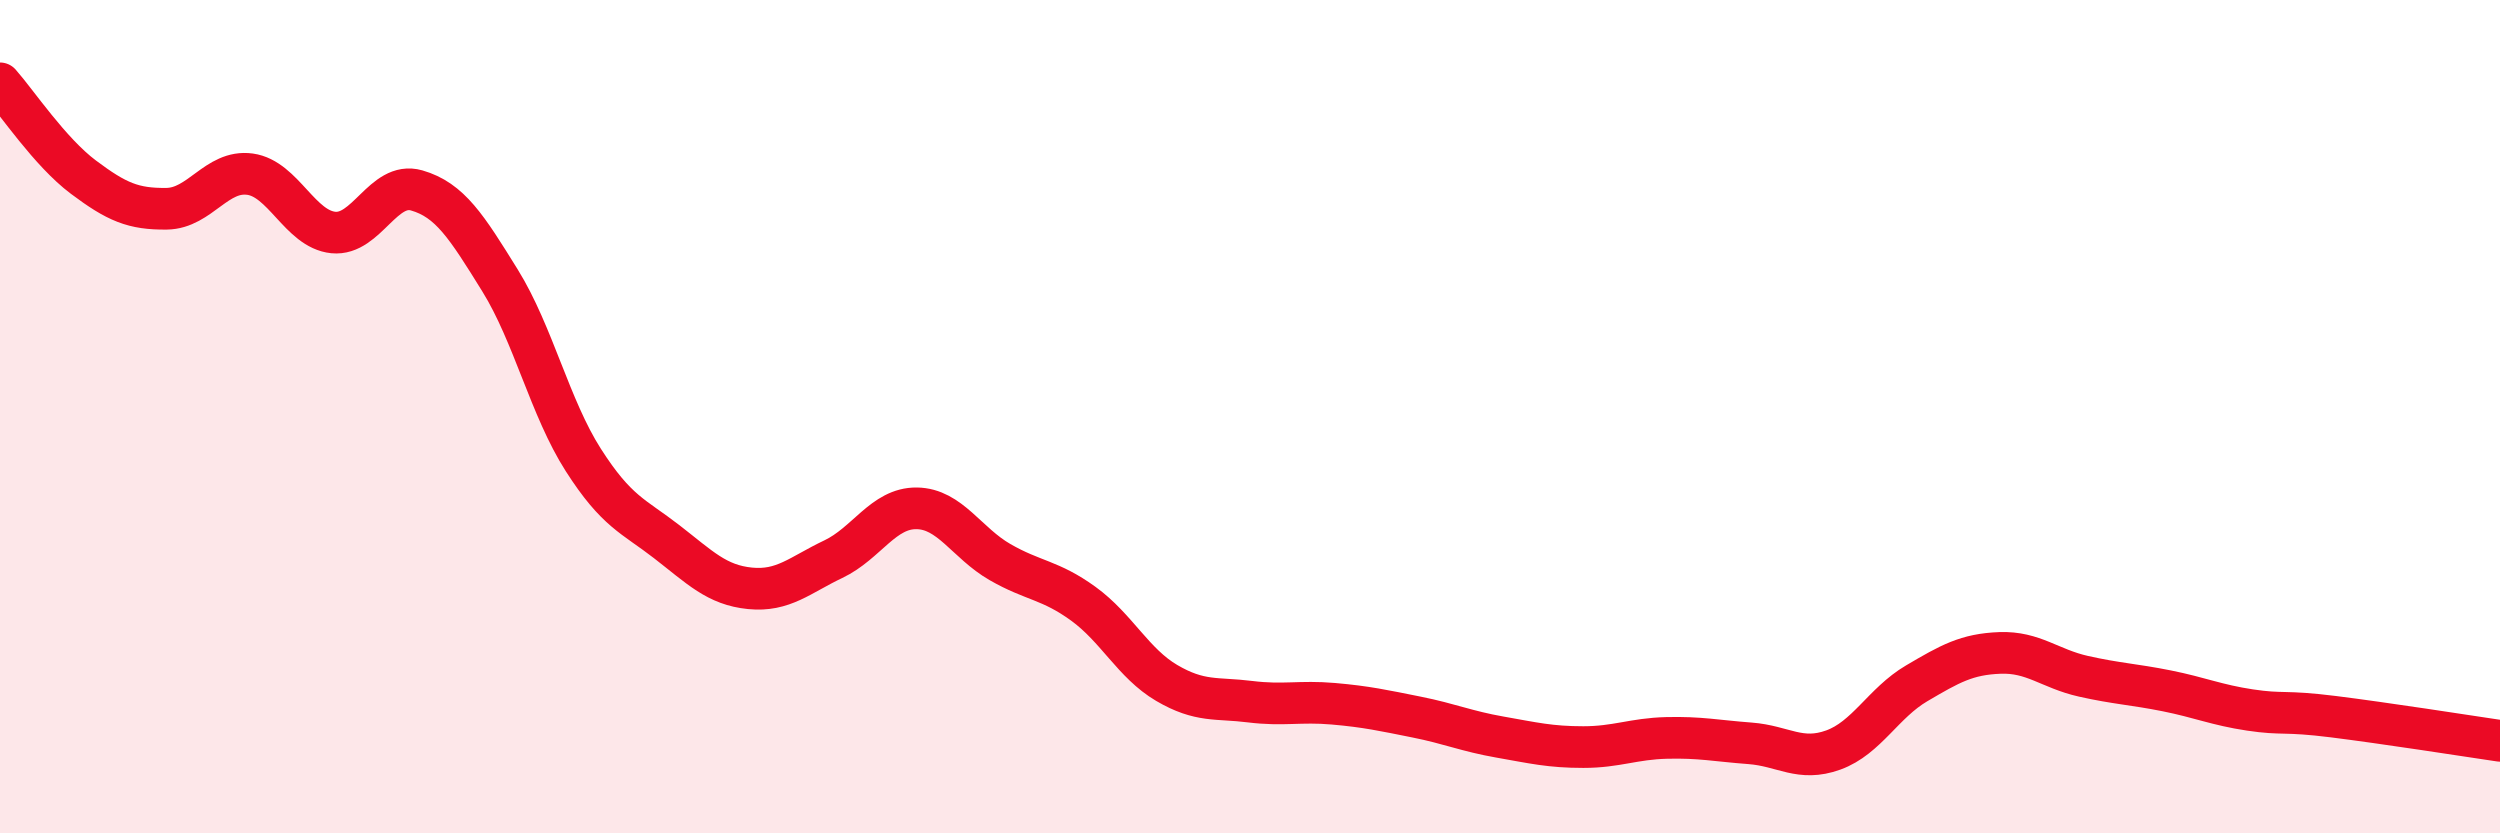
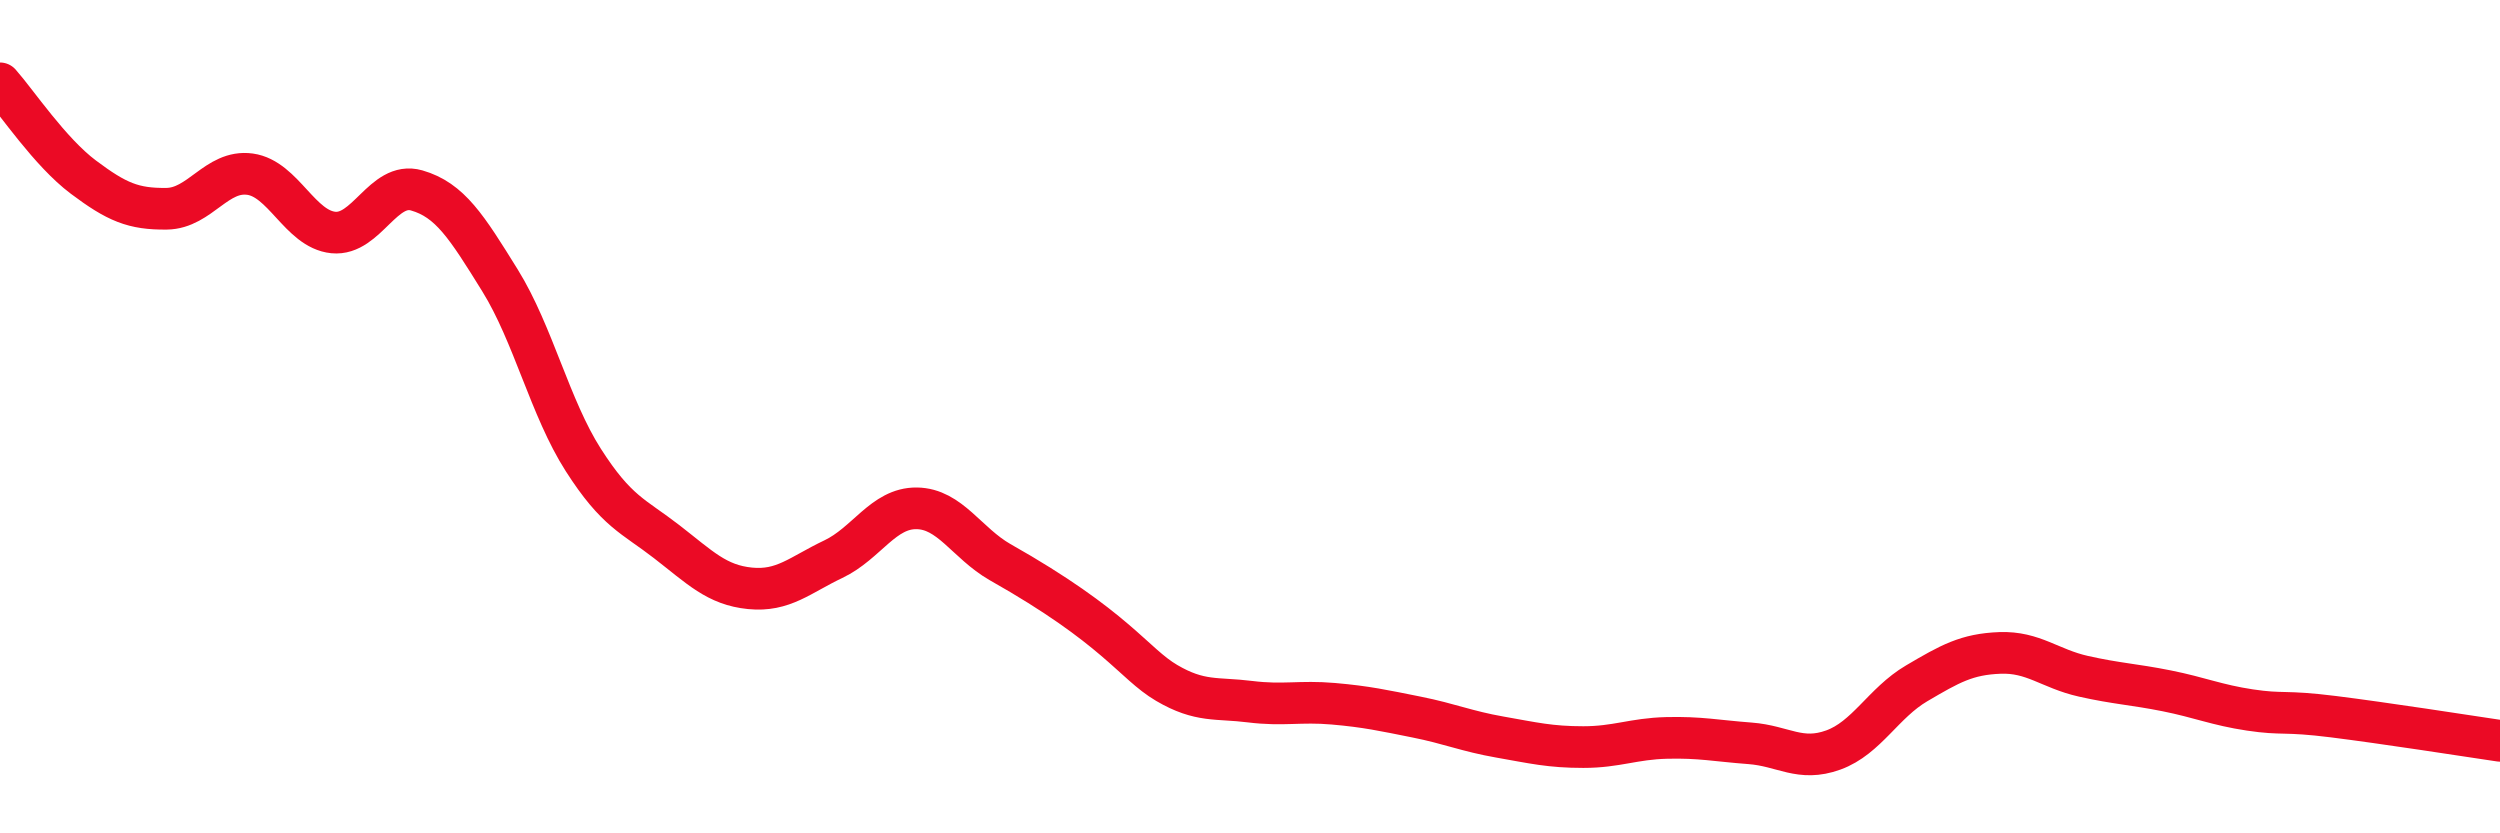
<svg xmlns="http://www.w3.org/2000/svg" width="60" height="20" viewBox="0 0 60 20">
-   <path d="M 0,2 C 0.4,2.45 1.2,3.65 2,4.25 C 2.8,4.85 3.2,5.02 4,5.01 C 4.8,5 5.2,4.07 6,4.18 C 6.8,4.29 7.2,5.5 8,5.58 C 8.8,5.66 9.2,4.34 10,4.57 C 10.8,4.8 11.2,5.44 12,6.73 C 12.8,8.02 13.2,9.79 14,11.04 C 14.8,12.29 15.2,12.38 16,13 C 16.8,13.62 17.2,14.04 18,14.12 C 18.8,14.2 19.2,13.8 20,13.42 C 20.8,13.04 21.2,12.19 22,12.2 C 22.8,12.21 23.2,13.03 24,13.49 C 24.8,13.95 25.2,13.91 26,14.49 C 26.8,15.07 27.2,15.92 28,16.39 C 28.8,16.86 29.2,16.74 30,16.84 C 30.8,16.94 31.2,16.82 32,16.89 C 32.8,16.96 33.2,17.05 34,17.21 C 34.8,17.37 35.2,17.55 36,17.69 C 36.8,17.83 37.2,17.93 38,17.93 C 38.8,17.93 39.2,17.73 40,17.71 C 40.8,17.69 41.2,17.78 42,17.84 C 42.8,17.9 43.2,18.29 44,18 C 44.8,17.71 45.2,16.87 46,16.4 C 46.8,15.93 47.2,15.7 48,15.67 C 48.8,15.64 49.2,16.05 50,16.23 C 50.8,16.41 51.2,16.42 52,16.58 C 52.8,16.74 53.2,16.92 54,17.04 C 54.8,17.16 54.8,17.05 56,17.2 C 57.2,17.35 59.2,17.66 60,17.78L60 20L0 20Z" fill="#EB0A25" opacity="0.1" stroke-linecap="round" stroke-linejoin="round" />
-   <path d="M 0,2 C 0.4,2.45 1.2,3.65 2,4.25 C 2.8,4.85 3.2,5.02 4,5.01 C 4.8,5 5.2,4.07 6,4.18 C 6.8,4.29 7.2,5.5 8,5.58 C 8.8,5.66 9.2,4.34 10,4.57 C 10.8,4.8 11.2,5.44 12,6.73 C 12.8,8.02 13.2,9.79 14,11.04 C 14.8,12.29 15.2,12.38 16,13 C 16.8,13.62 17.2,14.04 18,14.12 C 18.8,14.2 19.2,13.8 20,13.42 C 20.8,13.04 21.2,12.19 22,12.2 C 22.8,12.21 23.2,13.03 24,13.49 C 24.8,13.95 25.2,13.91 26,14.49 C 26.8,15.07 27.2,15.92 28,16.39 C 28.8,16.86 29.2,16.74 30,16.84 C 30.8,16.94 31.2,16.82 32,16.89 C 32.8,16.96 33.2,17.05 34,17.21 C 34.8,17.37 35.2,17.55 36,17.69 C 36.8,17.83 37.2,17.93 38,17.93 C 38.8,17.93 39.2,17.73 40,17.71 C 40.8,17.69 41.2,17.78 42,17.84 C 42.8,17.9 43.2,18.29 44,18 C 44.8,17.71 45.2,16.87 46,16.4 C 46.8,15.93 47.2,15.7 48,15.67 C 48.8,15.64 49.2,16.05 50,16.23 C 50.8,16.41 51.2,16.42 52,16.58 C 52.8,16.74 53.2,16.92 54,17.04 C 54.8,17.16 54.8,17.05 56,17.2 C 57.2,17.35 59.2,17.66 60,17.78" stroke="#EB0A25" stroke-width="1" fill="none" stroke-linecap="round" stroke-linejoin="round" />
+   <path d="M 0,2 C 0.4,2.45 1.2,3.65 2,4.25 C 2.8,4.85 3.2,5.02 4,5.01 C 4.8,5 5.2,4.07 6,4.18 C 6.8,4.29 7.2,5.5 8,5.58 C 8.8,5.66 9.2,4.34 10,4.57 C 10.8,4.8 11.2,5.44 12,6.73 C 12.8,8.02 13.2,9.79 14,11.04 C 14.8,12.29 15.2,12.38 16,13 C 16.8,13.62 17.2,14.04 18,14.12 C 18.8,14.2 19.2,13.8 20,13.42 C 20.8,13.04 21.2,12.19 22,12.2 C 22.8,12.21 23.2,13.03 24,13.49 C 26.8,15.07 27.2,15.92 28,16.39 C 28.8,16.86 29.2,16.74 30,16.84 C 30.8,16.94 31.2,16.82 32,16.89 C 32.8,16.96 33.2,17.05 34,17.21 C 34.8,17.37 35.2,17.55 36,17.69 C 36.8,17.83 37.2,17.93 38,17.93 C 38.8,17.93 39.2,17.73 40,17.71 C 40.8,17.69 41.2,17.78 42,17.84 C 42.8,17.9 43.2,18.29 44,18 C 44.8,17.71 45.2,16.87 46,16.4 C 46.8,15.93 47.2,15.7 48,15.67 C 48.8,15.64 49.2,16.05 50,16.23 C 50.8,16.41 51.2,16.42 52,16.58 C 52.8,16.74 53.2,16.92 54,17.04 C 54.8,17.16 54.8,17.05 56,17.2 C 57.2,17.35 59.2,17.66 60,17.78" stroke="#EB0A25" stroke-width="1" fill="none" stroke-linecap="round" stroke-linejoin="round" />
</svg>